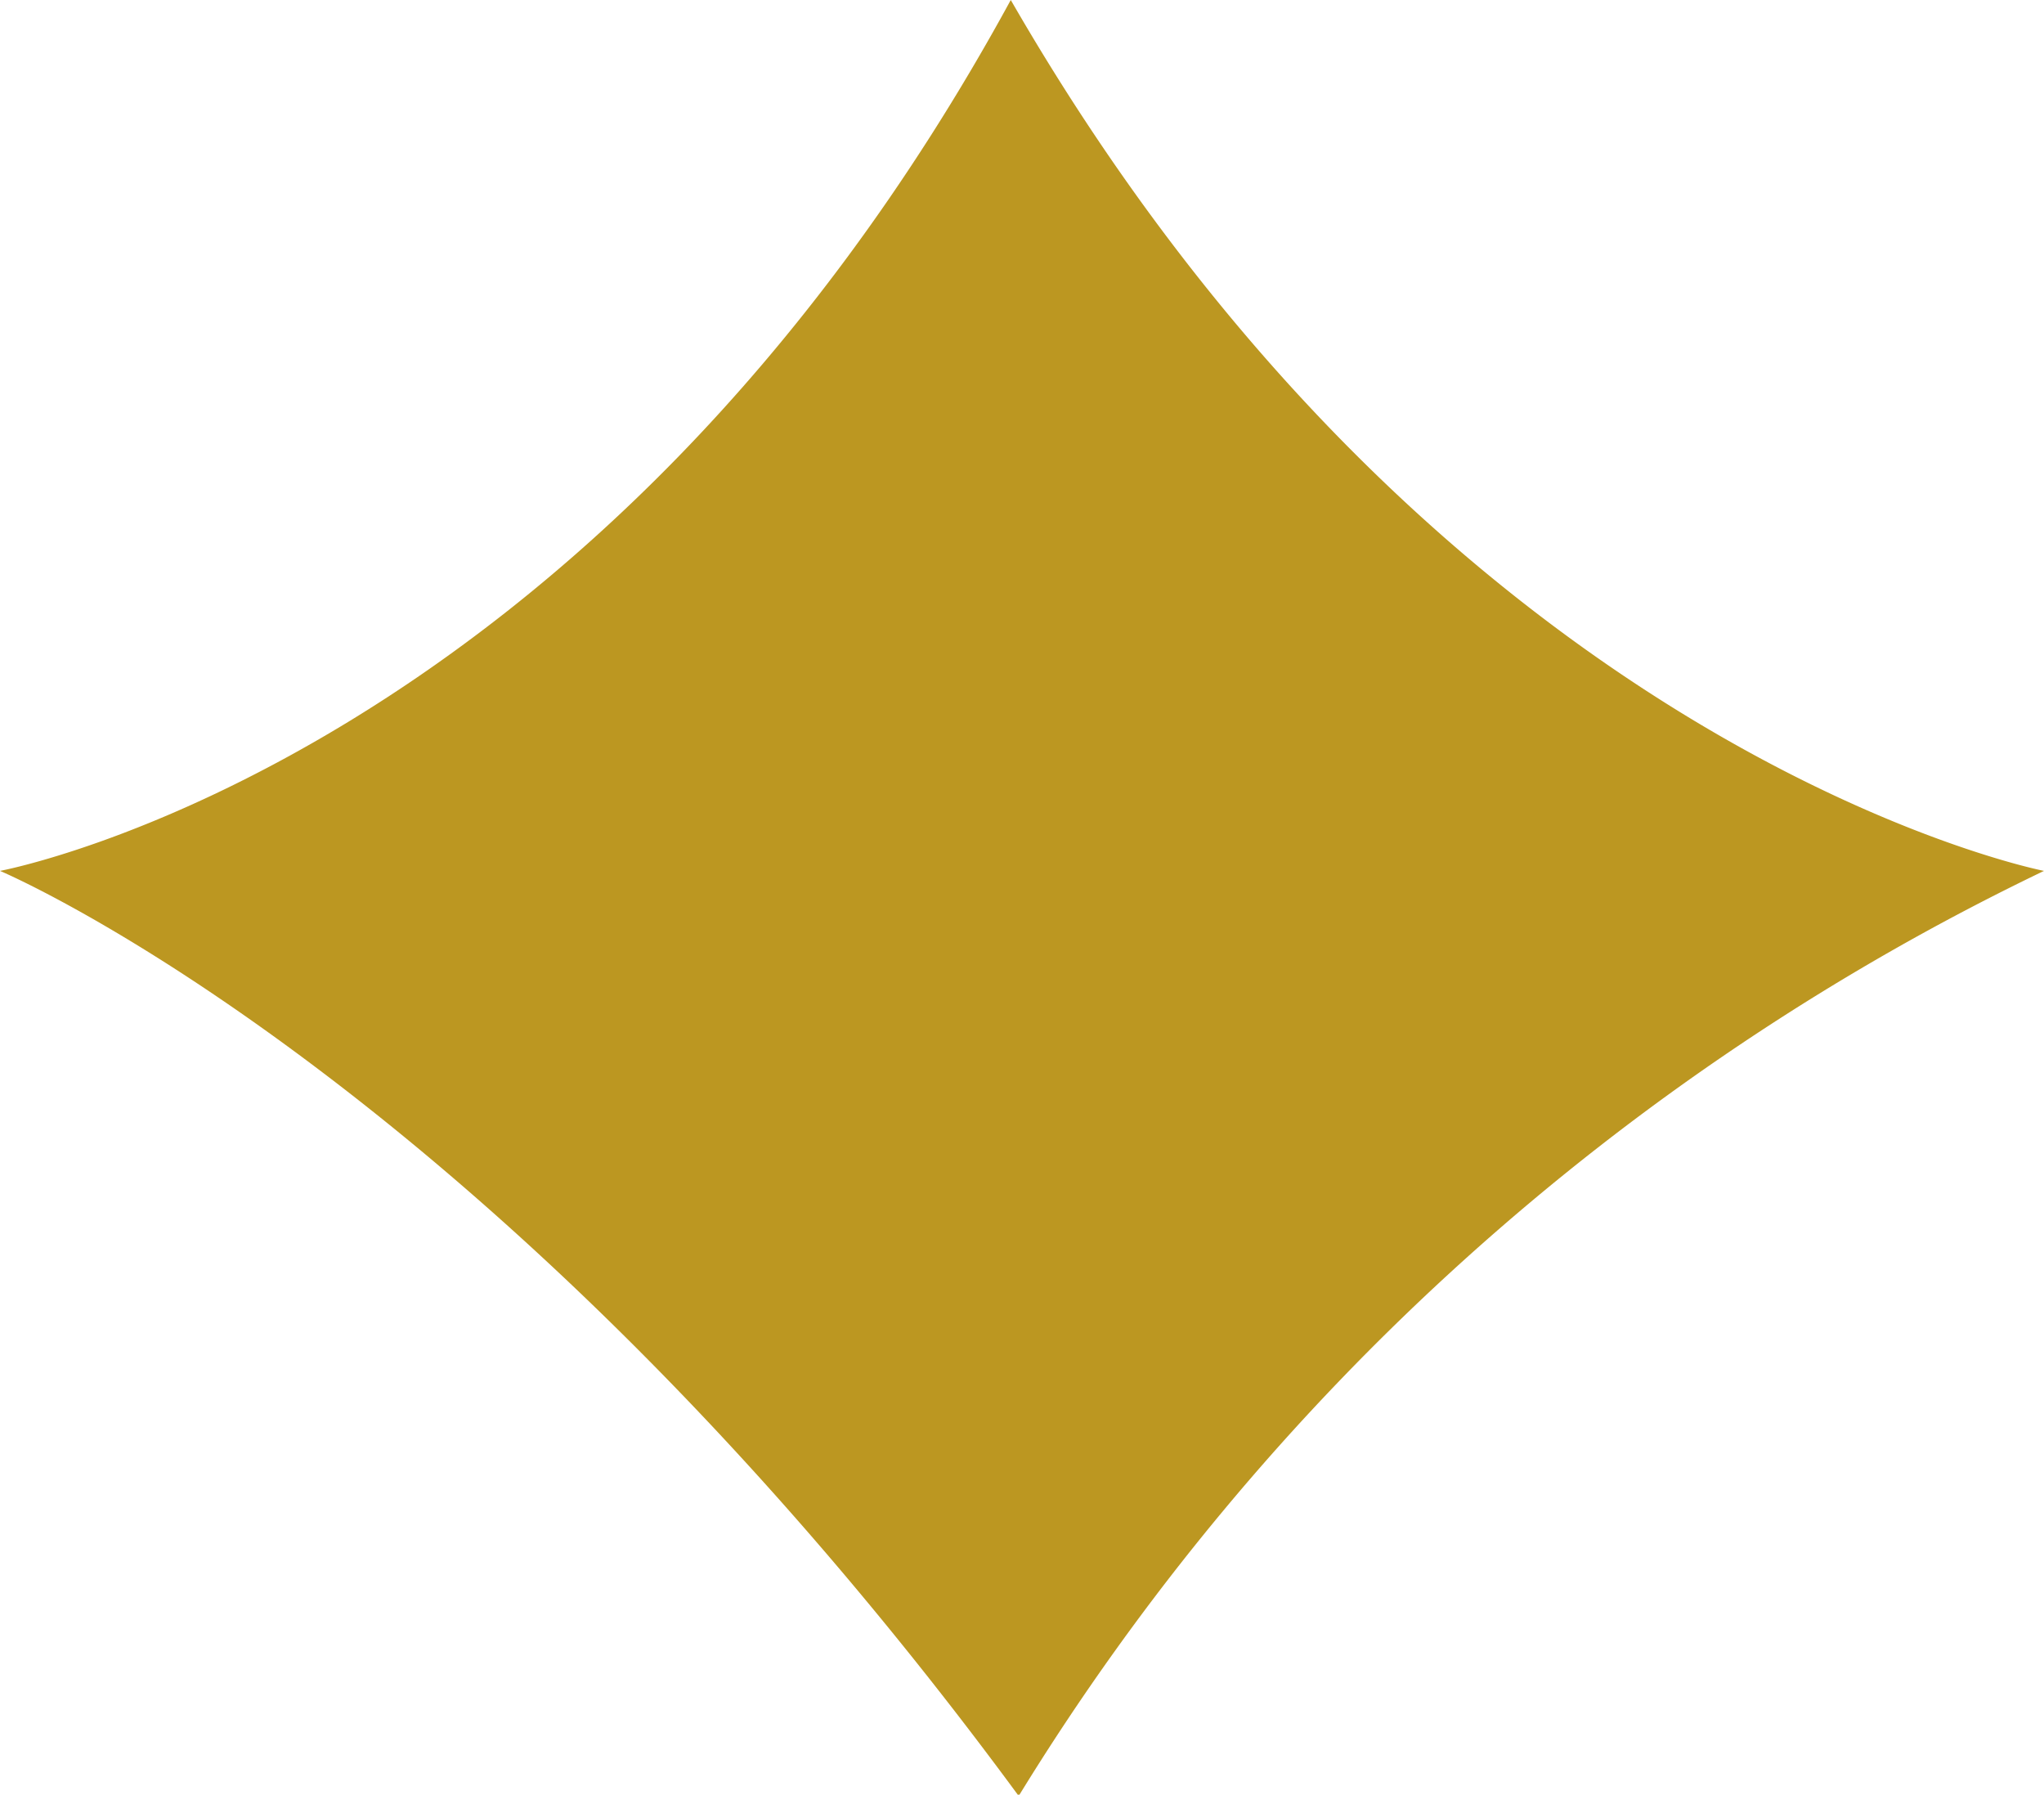
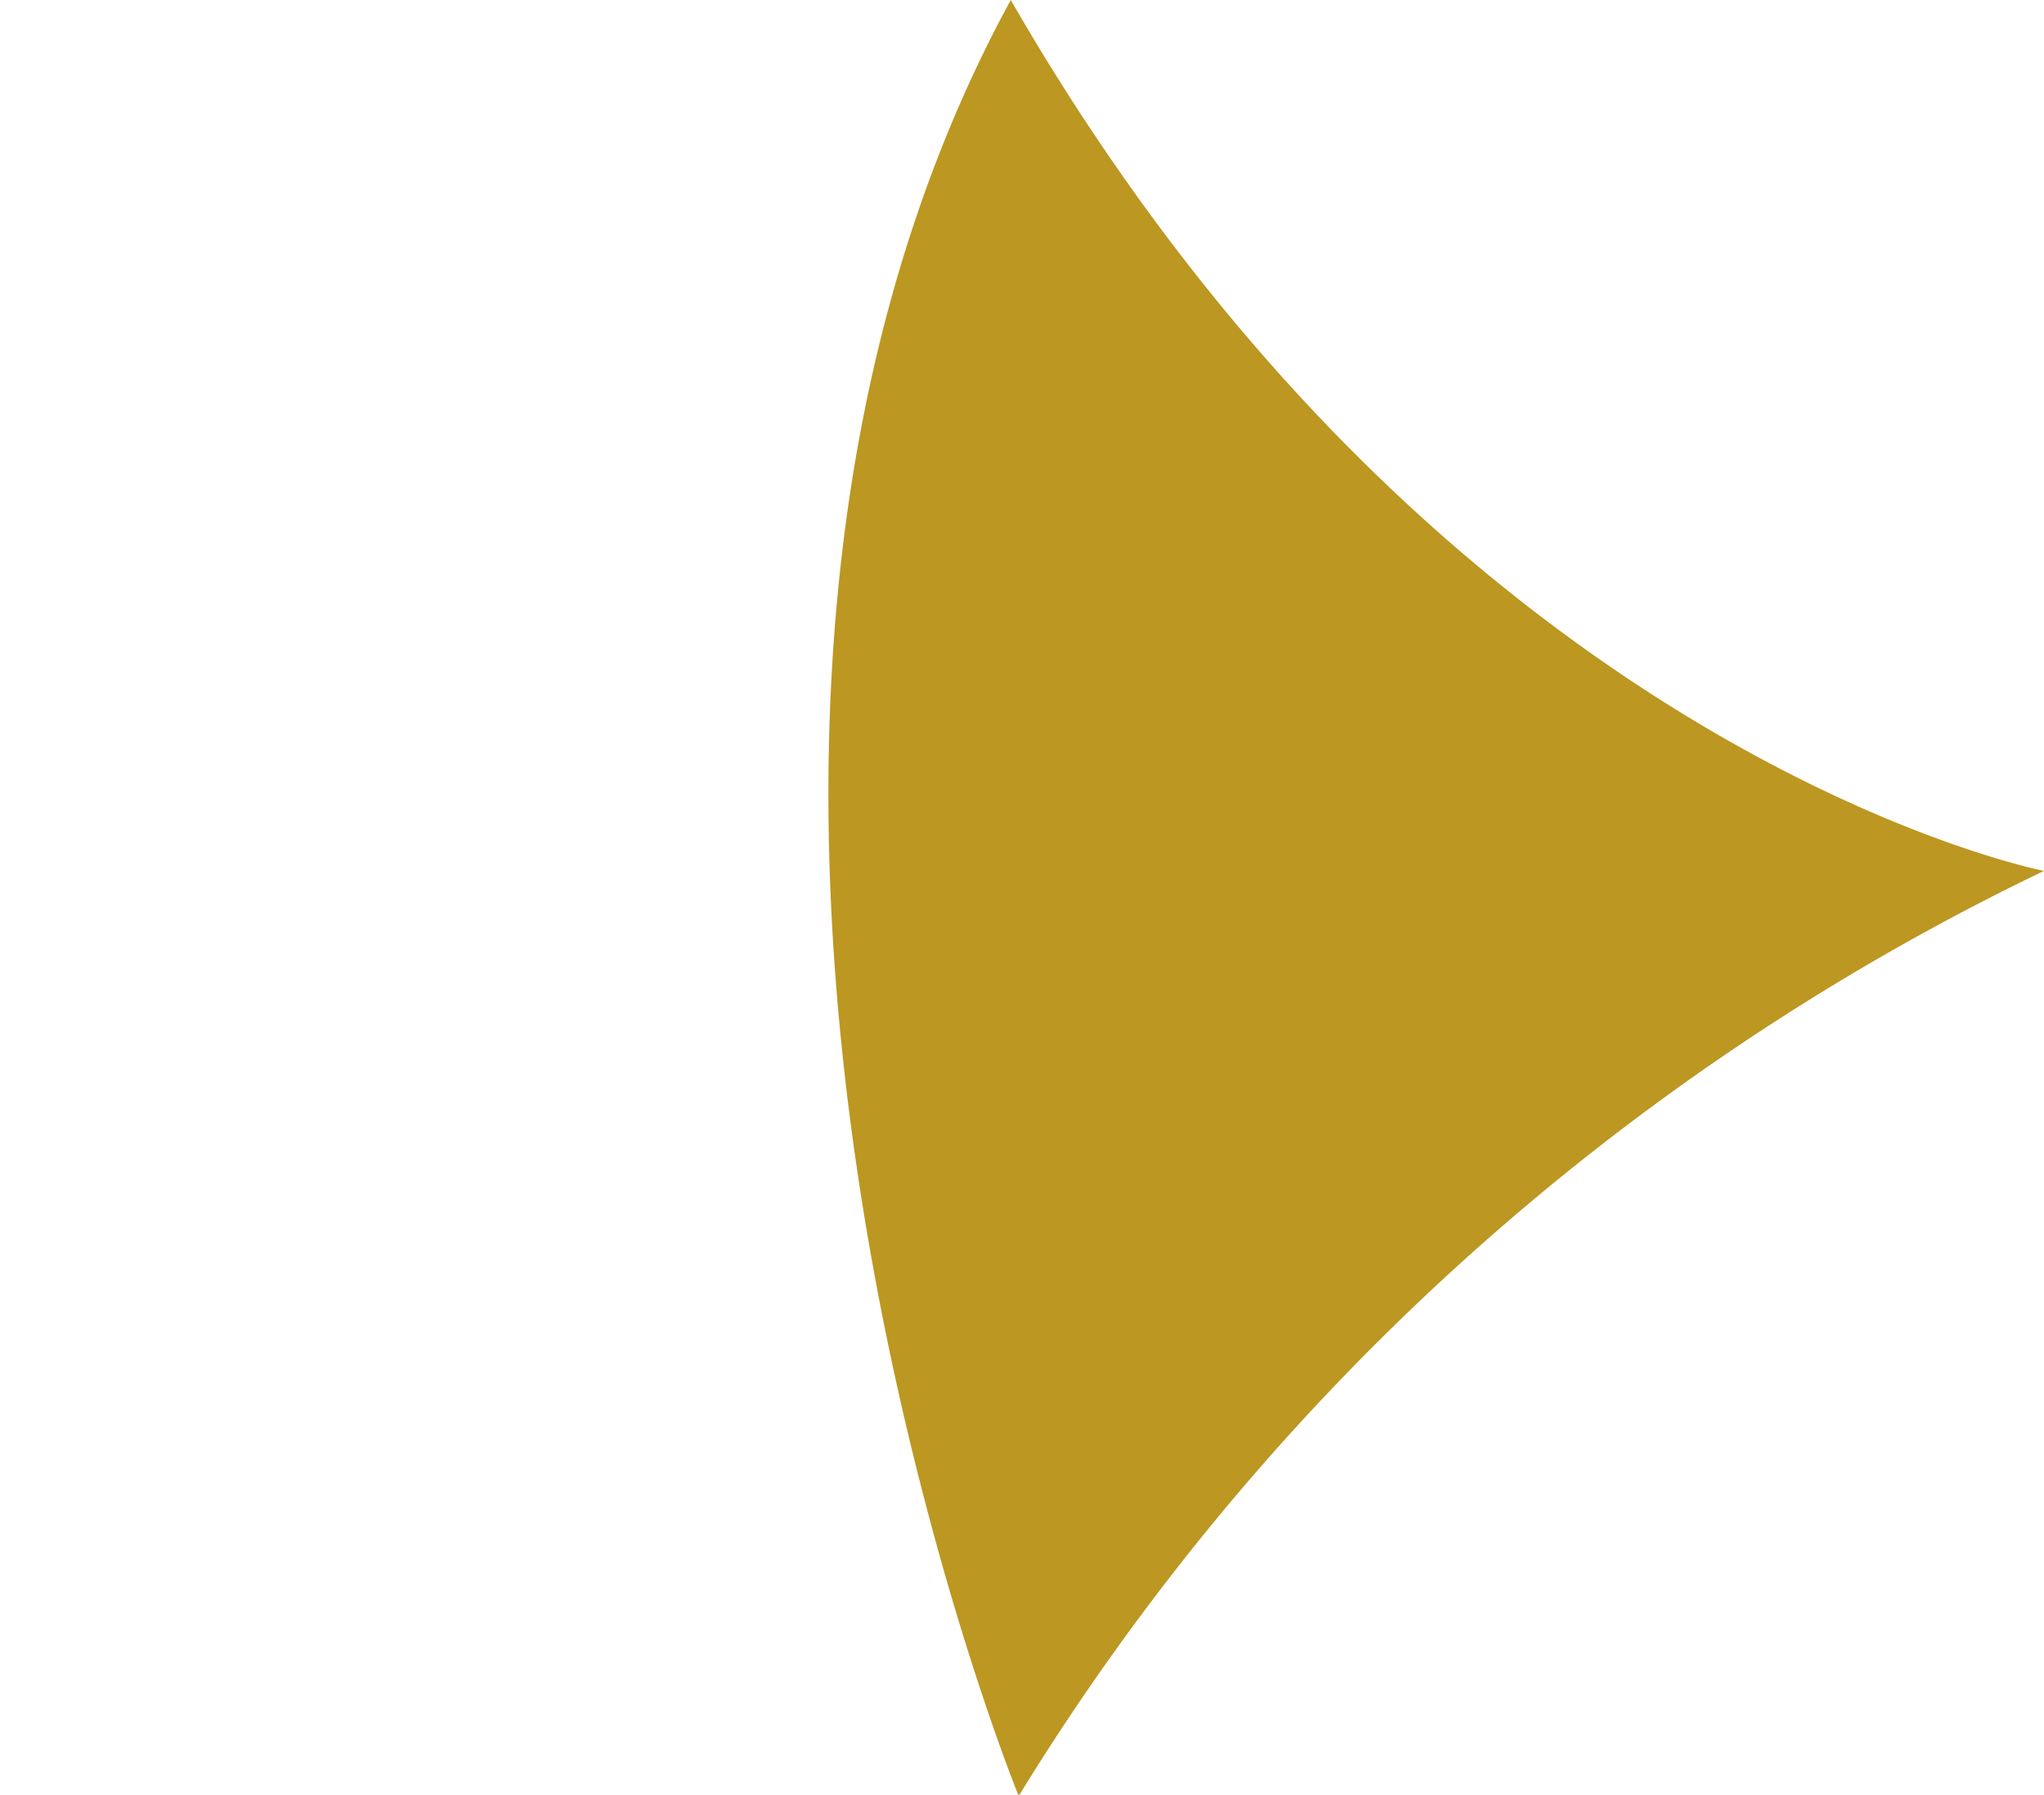
<svg xmlns="http://www.w3.org/2000/svg" id="star" data-name="Layer 1" width="15.47" height="13.58" viewBox="0 0 15.47 13.58">
  <defs>
    <style>
      .cls-1 {
        fill: #bc9721;
      }
    </style>
  </defs>
-   <path class="cls-1" d="M15.47,6.59a18.49,18.49,0,0,0-7.76,7c-4-5.44-7.71-7-7.71-7S4.51,5.76,7.65,0C10.94,5.71,15.47,6.59,15.47,6.59Z" />
+   <path class="cls-1" d="M15.47,6.59a18.49,18.49,0,0,0-7.76,7S4.51,5.76,7.65,0C10.94,5.71,15.47,6.59,15.47,6.59Z" />
</svg>